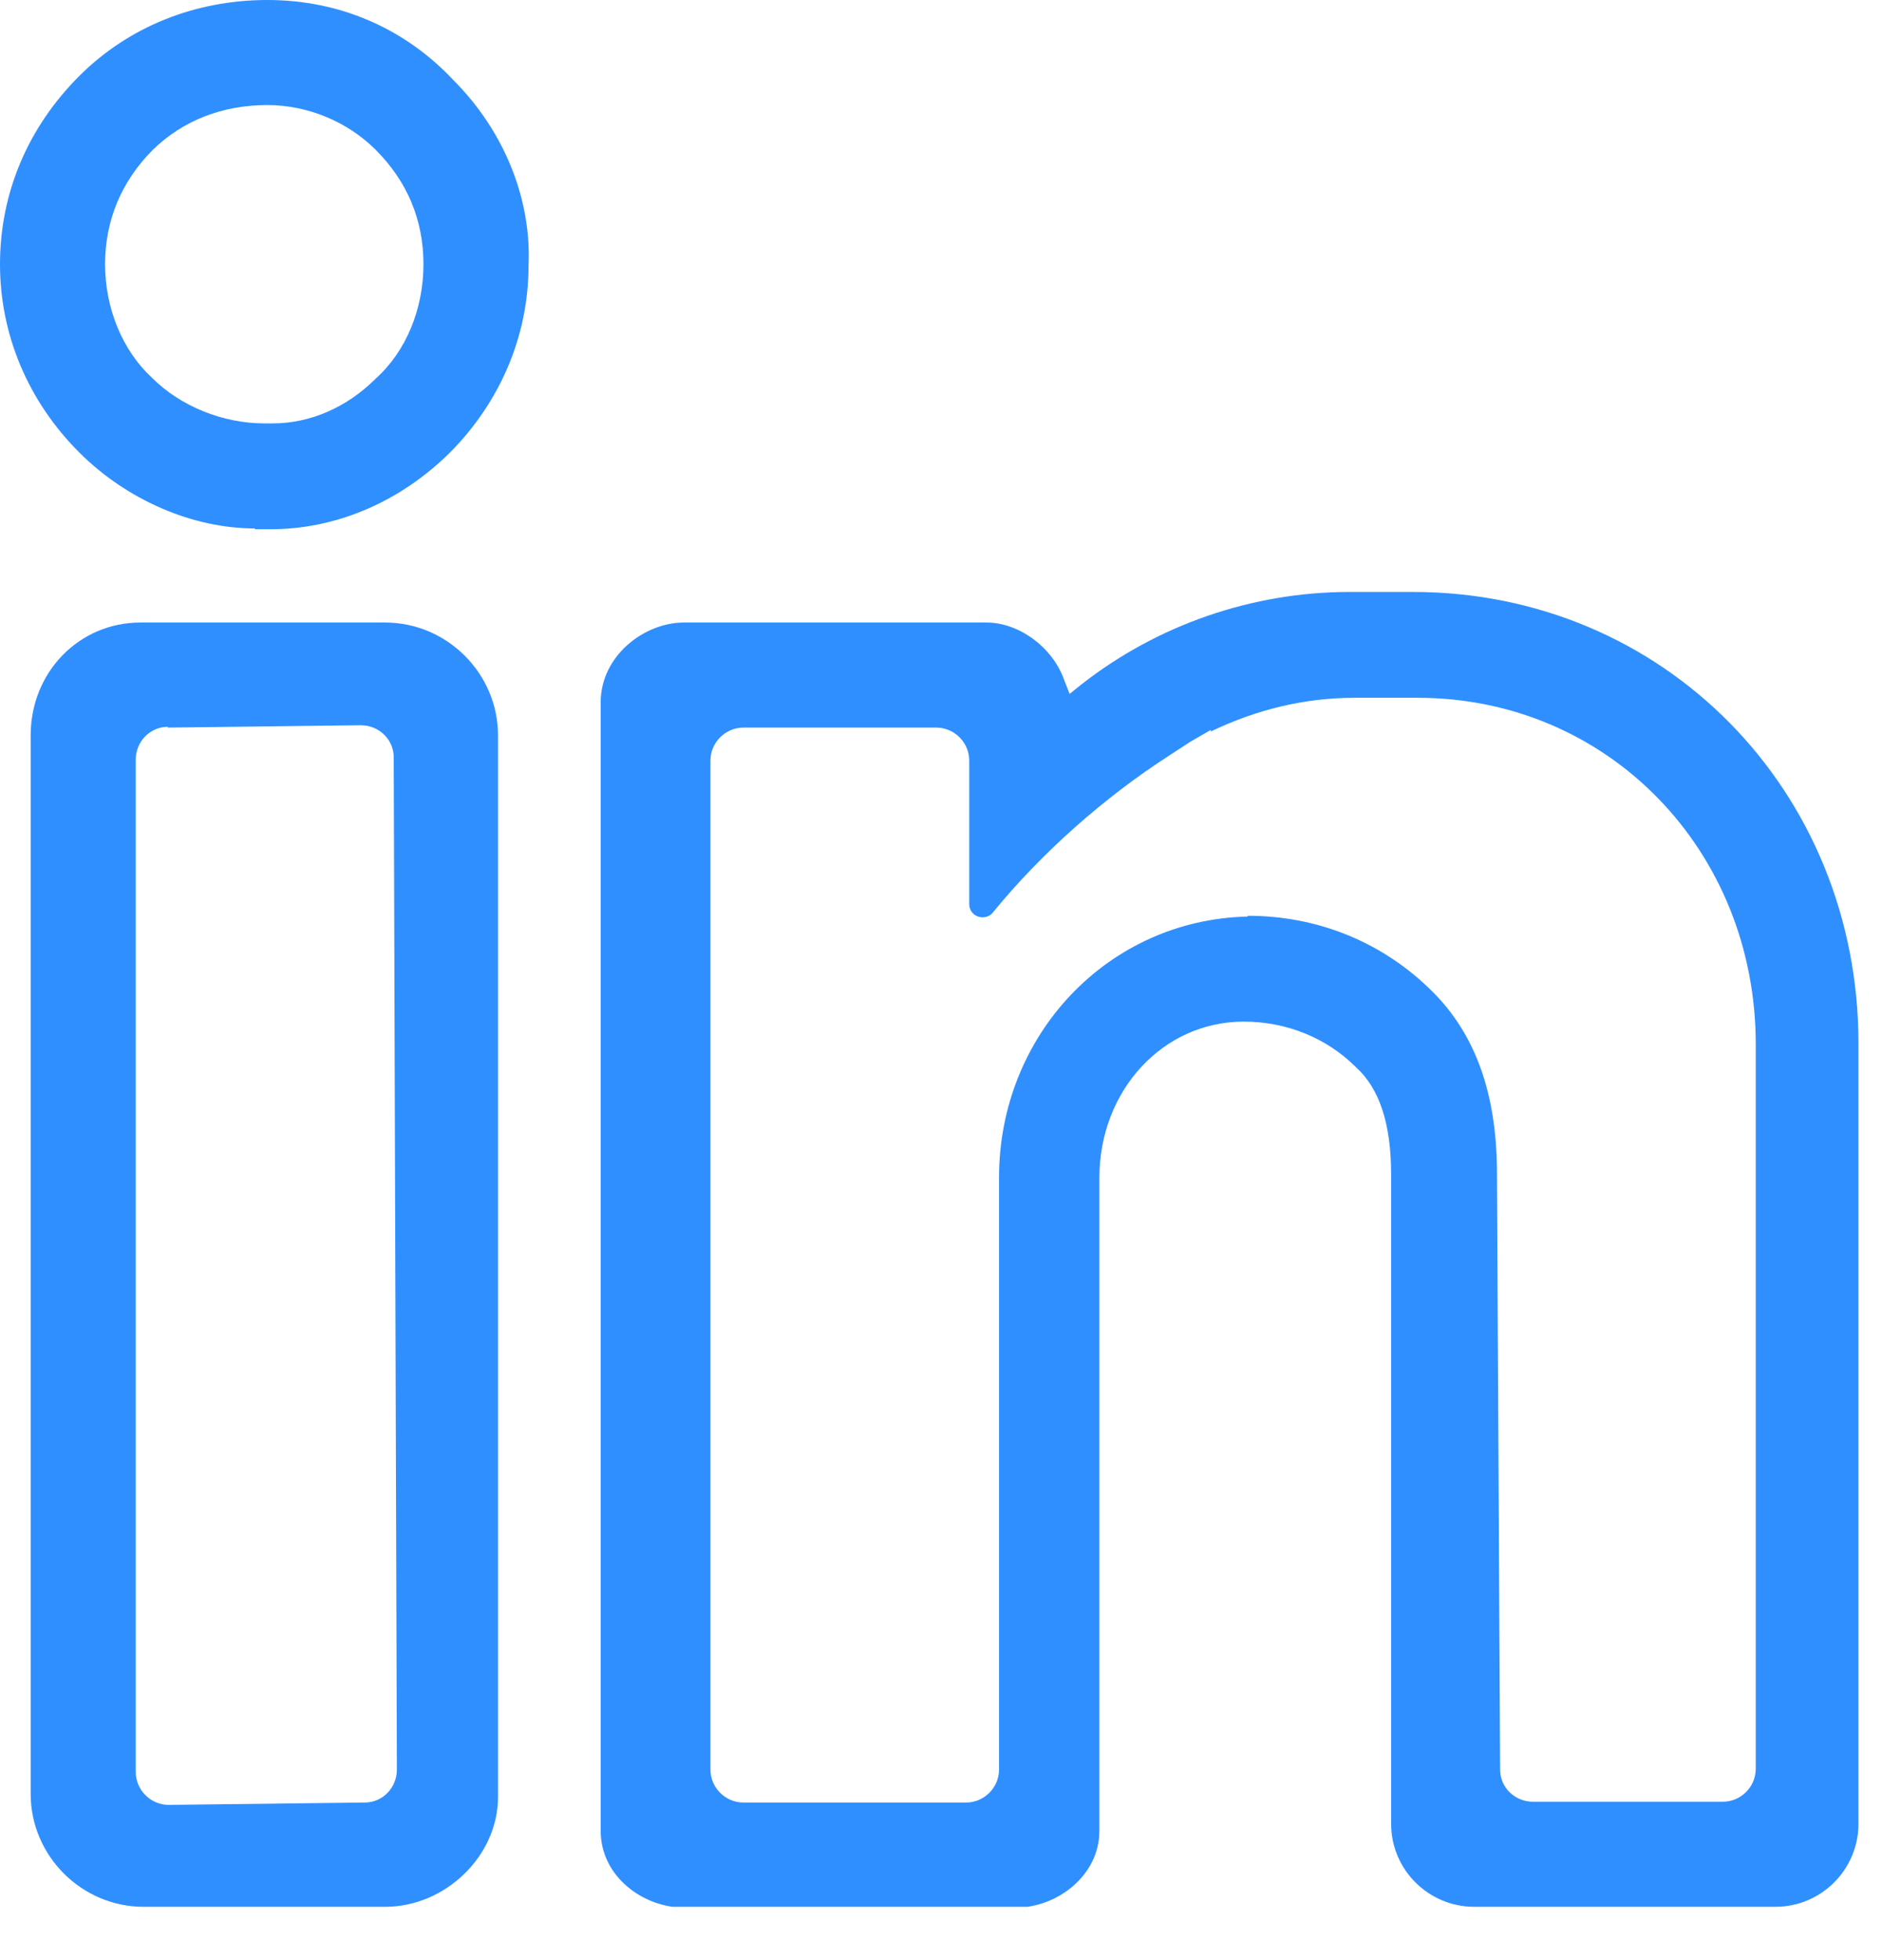
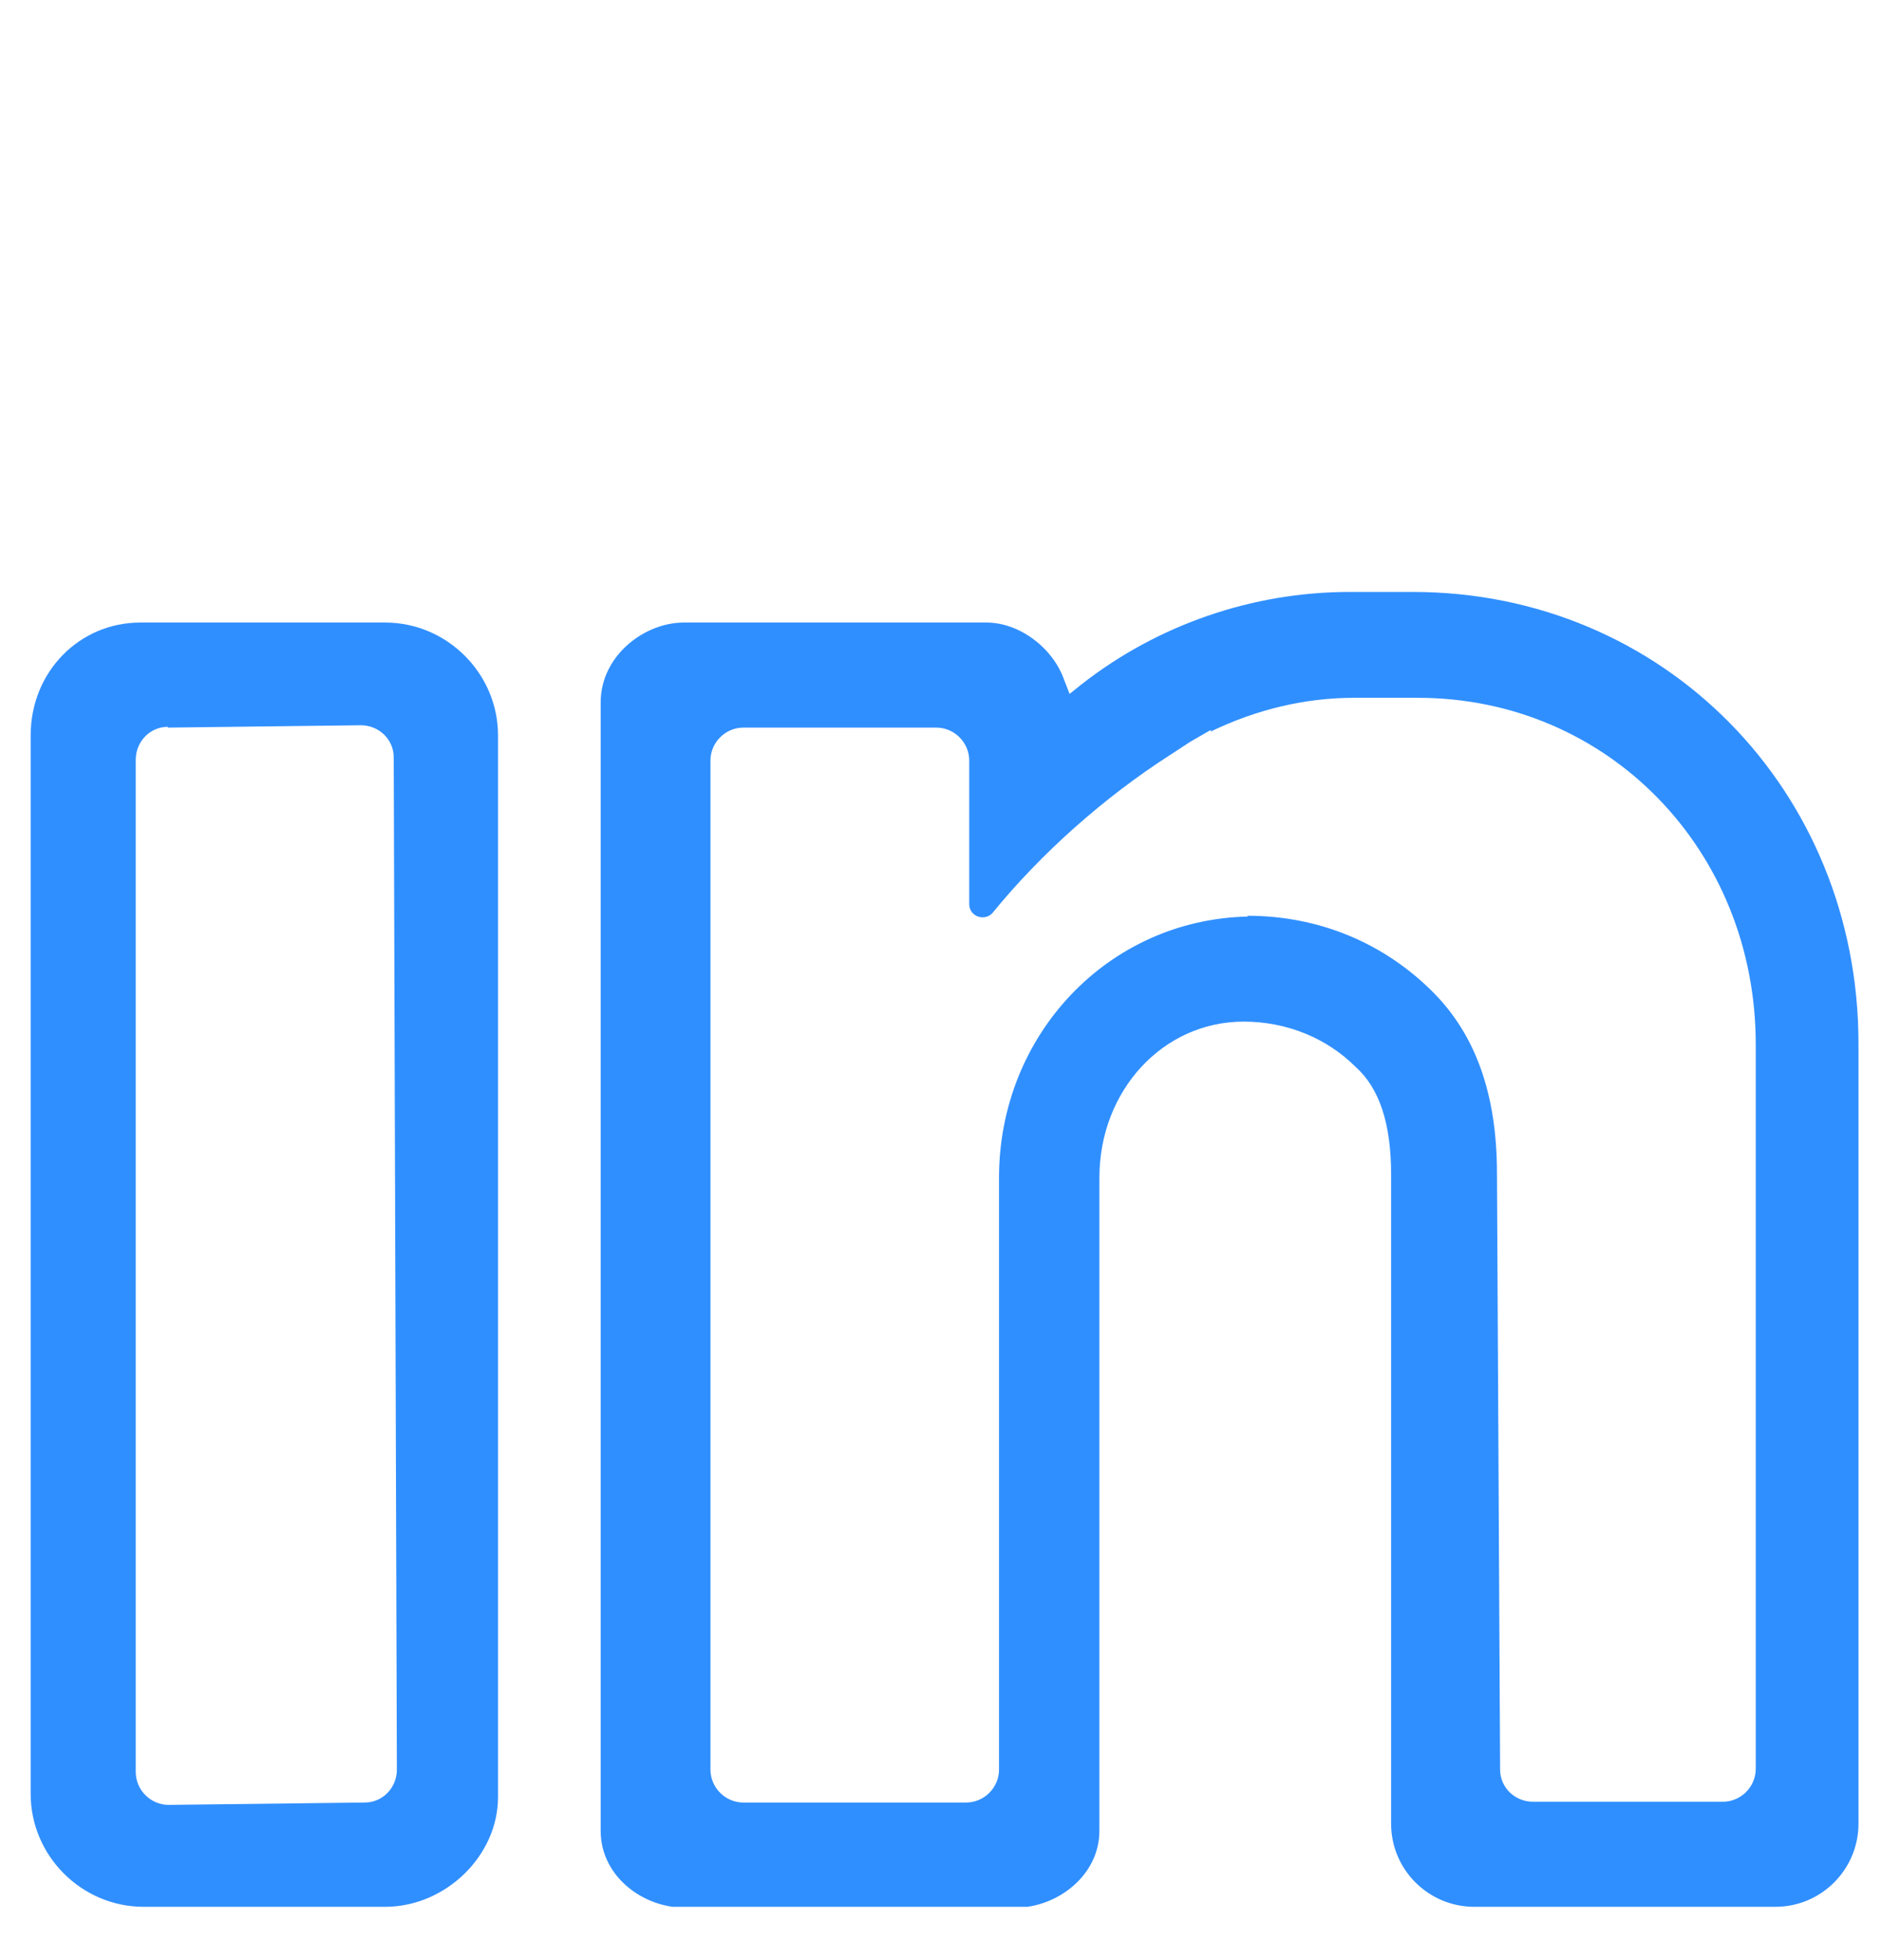
<svg xmlns="http://www.w3.org/2000/svg" width="24" height="25" viewBox="0 0 24 25" fill="none">
  <g clip-path="url(#clip0_620_6907)">
-     <path d="M3.25 6.74C2.46 6.74 1.62 6.38 1.01 5.77C0.36 5.12 0 4.27 0 3.37C0 2.47 0.35 1.63 1.01 0.97C1.64 0.34 2.49 0 3.41 0C4.33 0 5.16 0.36 5.78 1.02C6.43 1.67 6.78 2.54 6.74 3.39C6.74 4.28 6.38 5.13 5.73 5.78C5.1 6.4 4.29 6.75 3.45 6.75H3.25V6.74ZM3.41 1.34C2.83 1.34 2.33 1.54 1.95 1.91C1.55 2.31 1.34 2.81 1.34 3.37C1.34 3.93 1.56 4.47 1.94 4.82C2.3 5.18 2.84 5.4 3.37 5.4H3.48C3.95 5.4 4.42 5.2 4.79 4.83C5.18 4.48 5.4 3.94 5.4 3.37C5.4 2.8 5.19 2.31 4.79 1.91C4.43 1.55 3.92 1.34 3.41 1.34Z" fill="#308FFF" />
    <path d="M1.831 24.32C1.041 24.32 0.391 23.67 0.391 22.88V9.38C0.391 8.57 1.011 7.94 1.791 7.94H4.911C5.701 7.94 6.351 8.59 6.351 9.38V22.92C6.351 23.67 5.681 24.32 4.911 24.32H1.831ZM2.141 9.27C1.911 9.27 1.731 9.46 1.731 9.69V22.6C1.731 22.83 1.921 23.02 2.151 23.02L4.651 22.99C4.881 22.99 5.061 22.8 5.061 22.57L5.021 9.66C5.021 9.43 4.831 9.25 4.601 9.25L2.141 9.28V9.27Z" fill="#308FFF" />
    <path d="M18.8 24.32C18.22 24.32 17.74 23.85 17.74 23.26V14.98C17.74 14.33 17.59 13.88 17.29 13.61C16.92 13.24 16.41 13.03 15.86 13.03C14.83 13.03 14.02 13.91 14.02 15.02V23.35C14.02 23.93 13.47 24.33 12.96 24.33H8.72C8.21 24.33 7.66 23.94 7.66 23.35V8.96C7.66 8.36 8.22 7.94 8.72 7.94H12.58C12.99 7.94 13.42 8.25 13.57 8.67L13.64 8.85L13.79 8.73C14.76 7.97 15.97 7.55 17.21 7.55H18.02C21.21 7.55 23.7 10.08 23.7 13.31V23.26C23.7 23.84 23.23 24.32 22.64 24.32H18.78H18.8ZM15.91 11.68C16.81 11.68 17.64 12.02 18.27 12.65C18.82 13.2 19.09 13.96 19.09 14.97L19.13 22.57C19.13 22.8 19.32 22.98 19.55 22.98H21.97C22.2 22.98 22.39 22.79 22.39 22.56V13.32C22.39 10.84 20.5 8.9 18.08 8.9H17.27C16.64 8.9 16.02 9.05 15.44 9.33V9.31L15.18 9.46L14.92 9.63C14.08 10.17 13.28 10.88 12.66 11.64C12.62 11.69 12.56 11.7 12.53 11.7C12.45 11.7 12.36 11.64 12.36 11.53V9.7C12.36 9.47 12.17 9.28 11.94 9.28H9.48C9.25 9.28 9.06 9.47 9.06 9.7V22.57C9.06 22.8 9.25 22.99 9.48 22.99H12.32C12.55 22.99 12.74 22.8 12.74 22.57V15.02C12.74 13.2 14.13 11.73 15.91 11.69V11.68Z" fill="#308FFF" />
  </g>
  <defs>
    <clipPath id="clip0_620_6907">
      <rect width="23.71" height="24.32" fill="white" />
    </clipPath>
  </defs>
</svg>